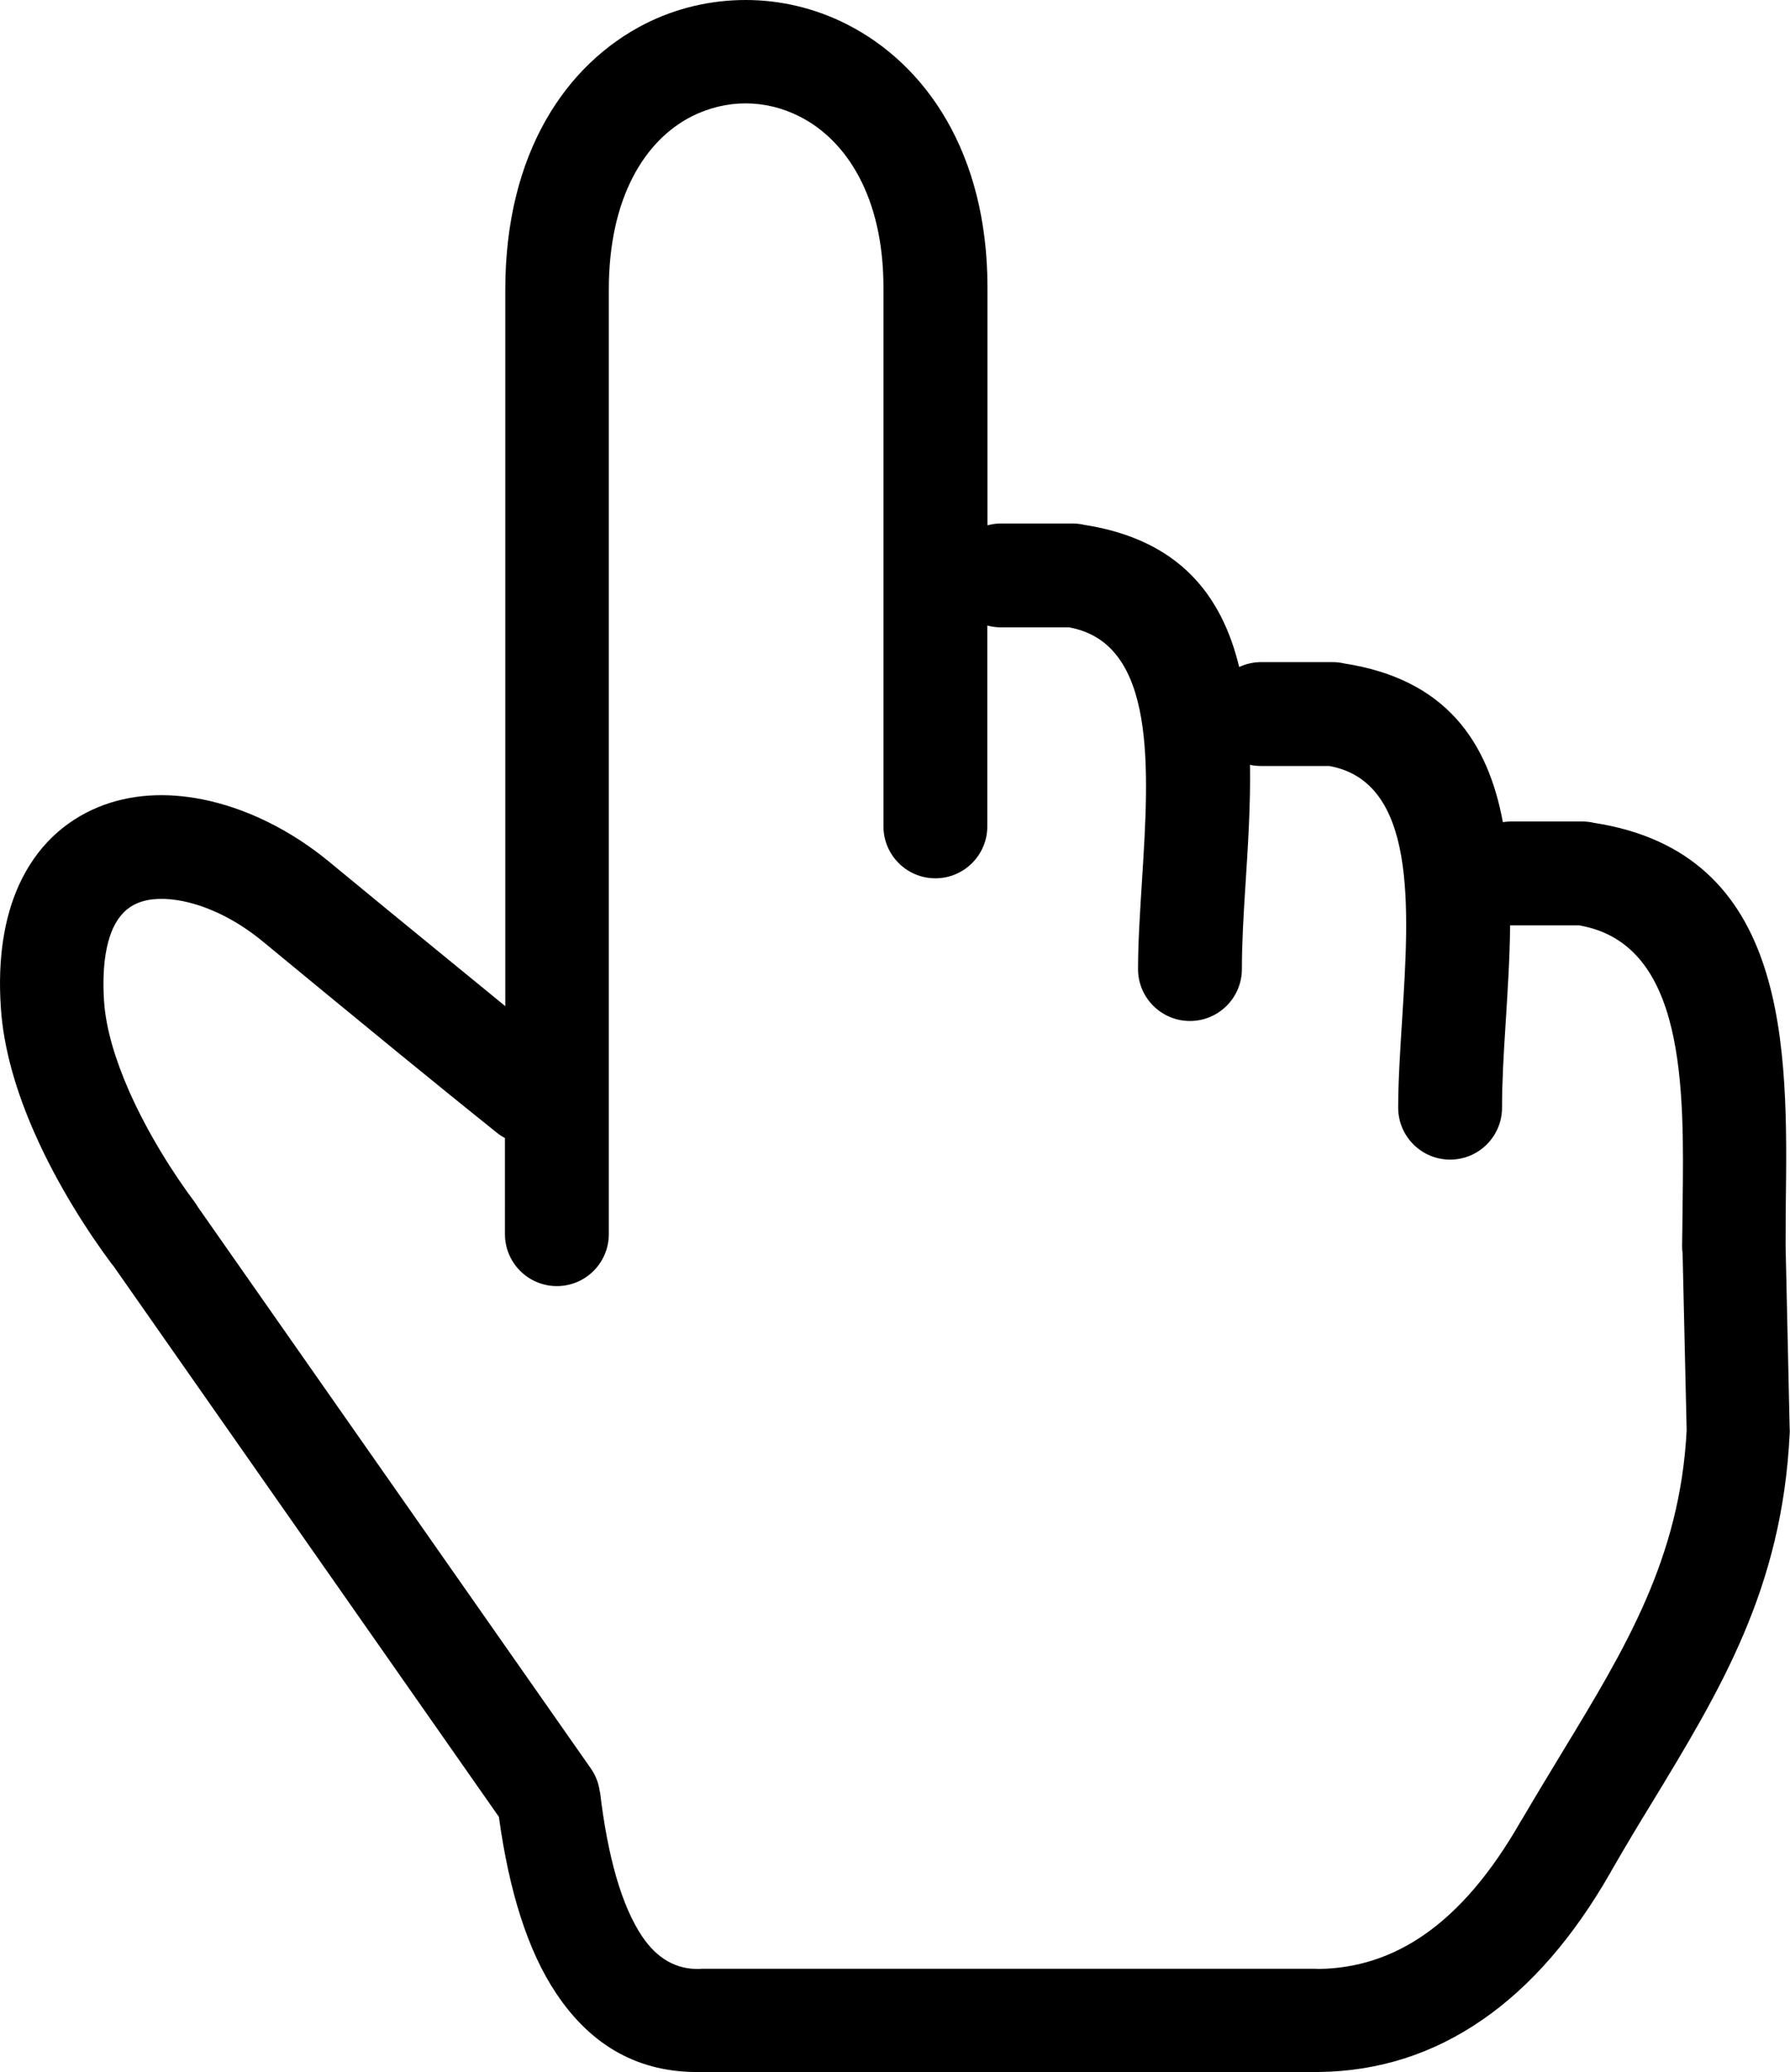
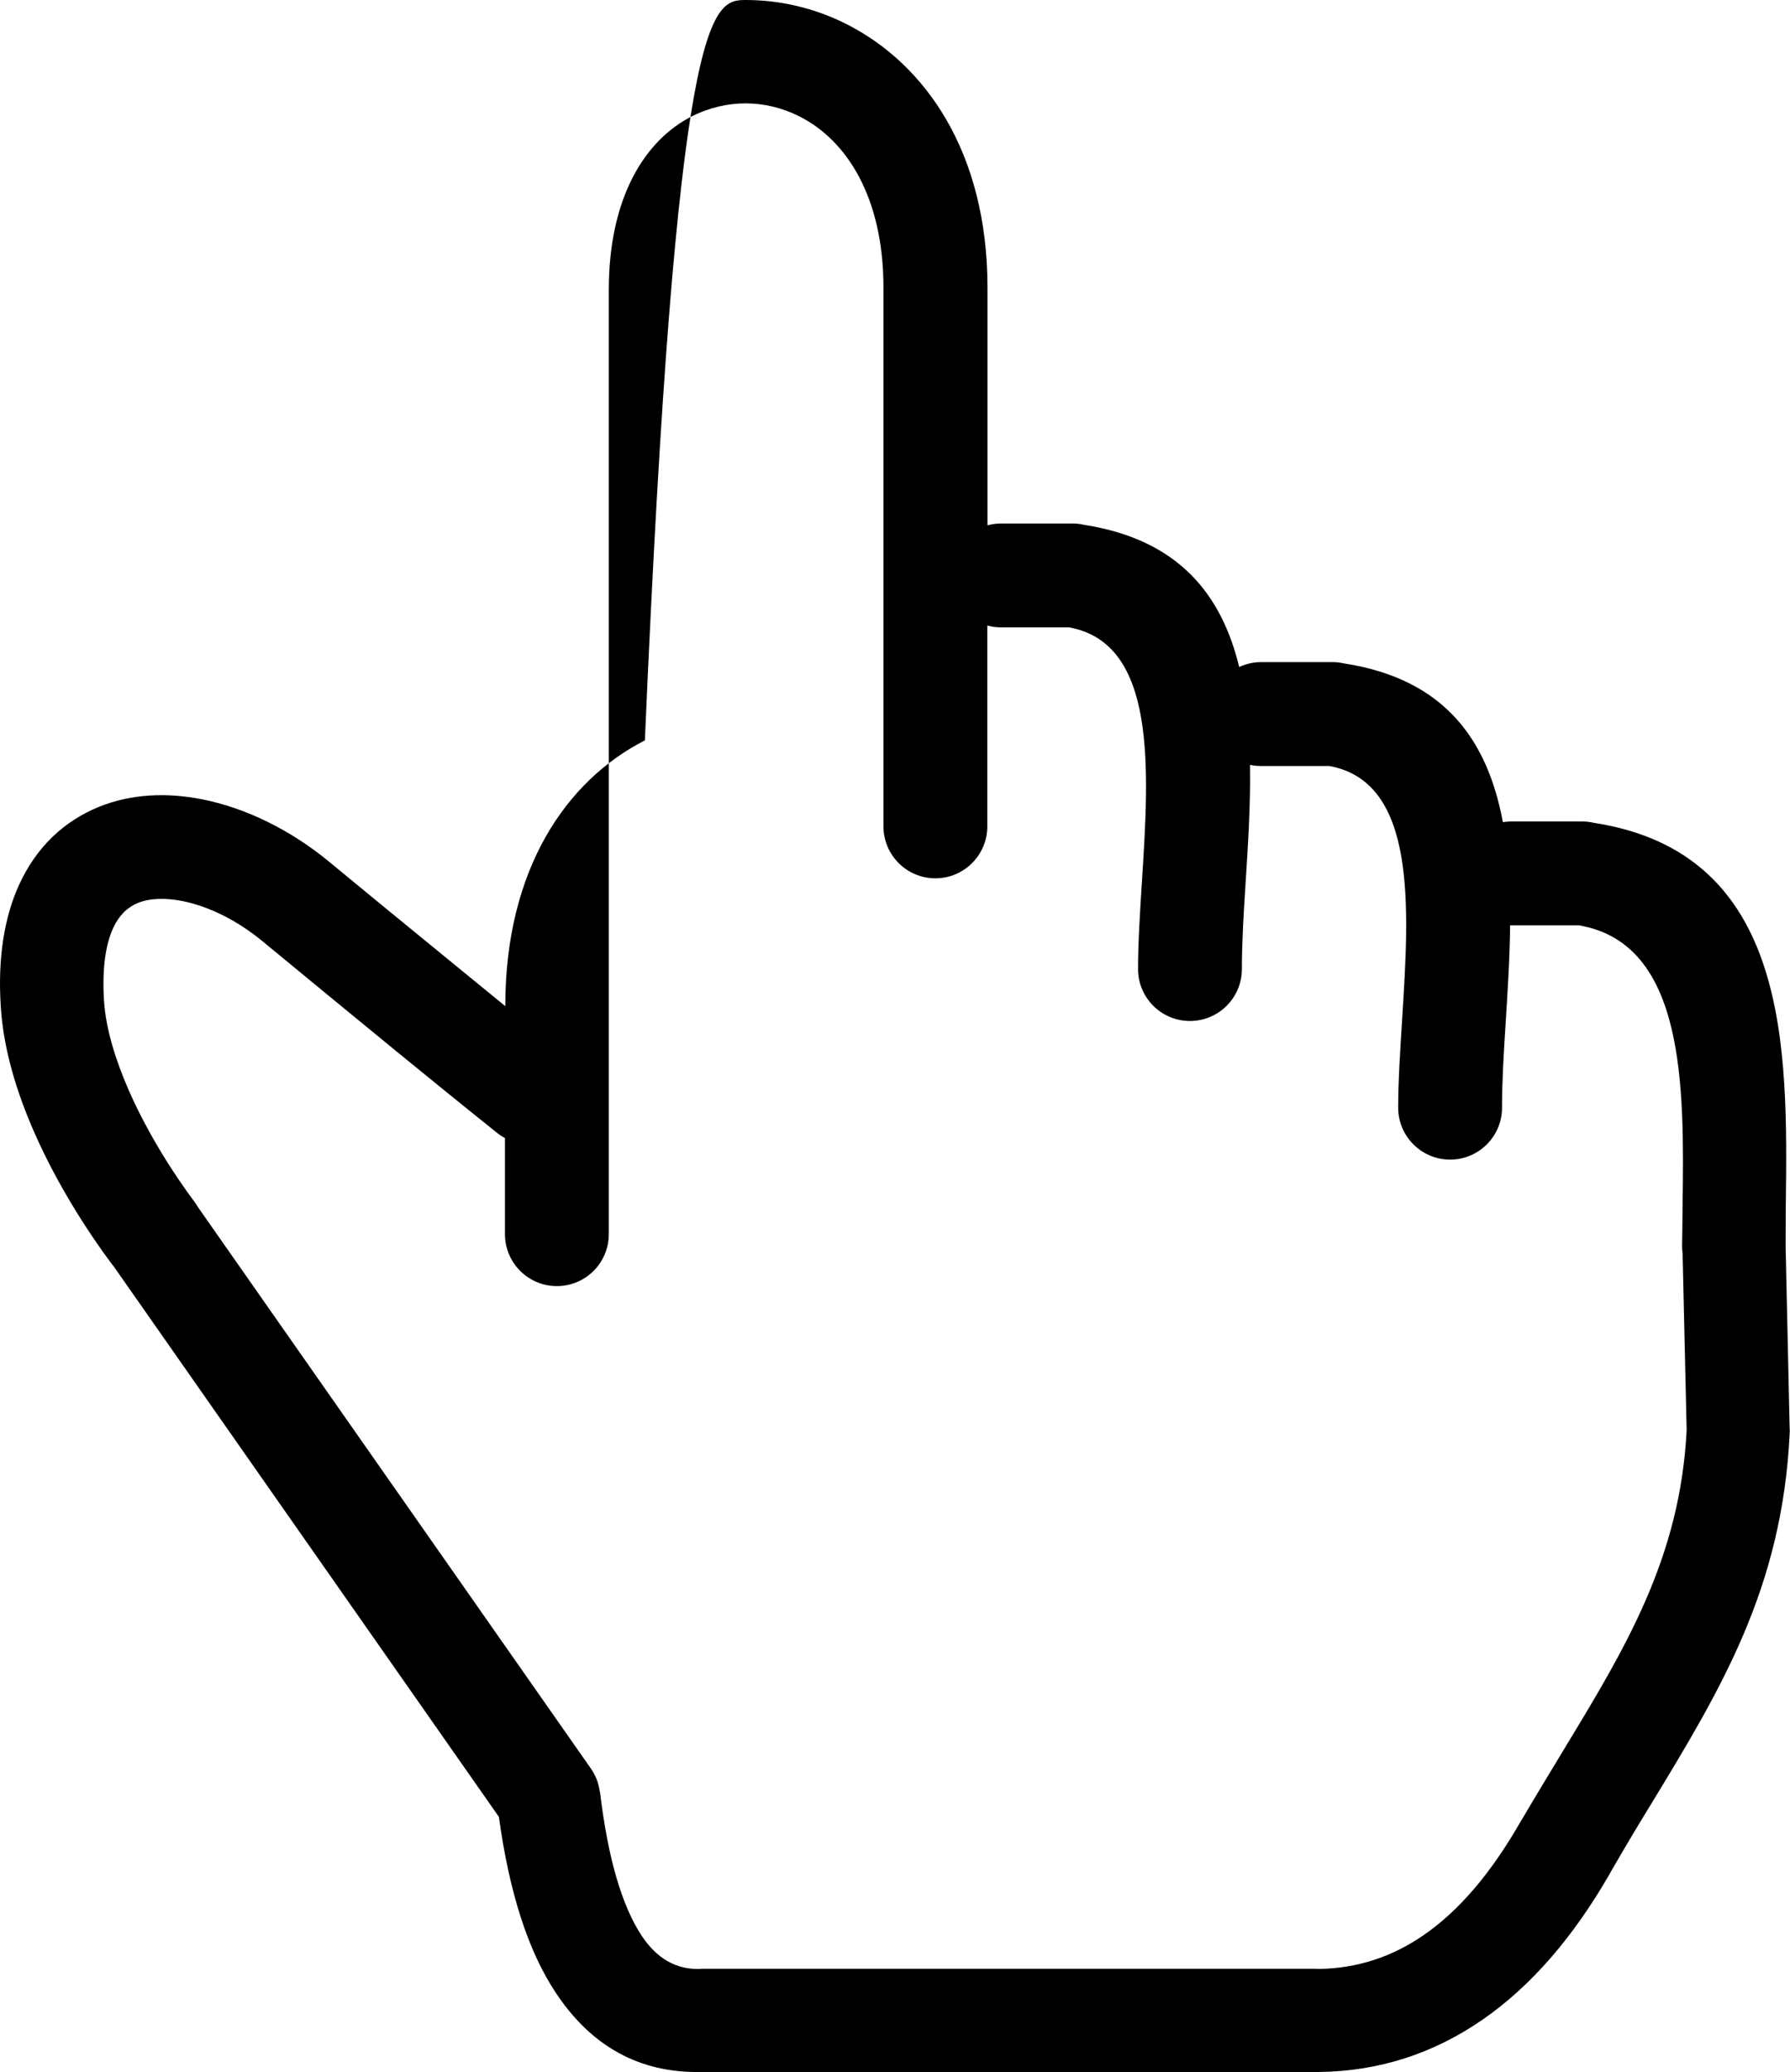
<svg xmlns="http://www.w3.org/2000/svg" version="1.1" id="Layer_1" x="0px" y="0px" viewBox="0 0 106.17 122.88" style="enable-background:new 0 0 106.17 122.88" xml:space="preserve">
  <g>
-     <path d="M29.96,67.49c-0.16-0.09-0.32-0.19-0.47-0.31c-1.95-1.56-4.08-3.29-5.94-4.81c-2.69-2.2-5.8-4.76-7.97-6.55 c-1.49-1.23-3.17-2.07-4.75-2.39c-1.02-0.2-1.95-0.18-2.67,0.12c-0.59,0.24-1.1,0.72-1.45,1.48c-0.45,0.99-0.66,2.41-0.54,4.32 c0.11,1.69,0.7,3.55,1.48,5.33c1.16,2.63,2.73,5.04,3.89,6.59c0.07,0.09,0.13,0.19,0.19,0.29l23.32,33.31 c0.3,0.43,0.47,0.91,0.53,1.4l0.01,0c0.46,3.85,1.28,6.73,2.49,8.54c0.88,1.31,2.01,1.98,3.42,1.94l0.07,0v-0.01h36.38 c0.09,0,0.17,0,0.26,0.01c2.28-0.03,4.36-0.71,6.25-2.02c2.09-1.44,3.99-3.68,5.72-6.7c0.03-0.05,0.06-0.11,0.1-0.16 c0.67-1.15,1.55-2.6,2.41-4.02c3.72-6.13,6.96-11.45,7.35-19.04L99.8,74.34c-0.02-0.15-0.03-0.3-0.03-0.45 c0-0.14,0.02-1.13,0.03-2.46c0.09-6.92,0.19-15.48-6.14-16.56h-4.05l-0.04,0c-0.02,1.95-0.15,3.93-0.27,5.86 c-0.11,1.71-0.21,3.37-0.21,4.95c0,1.7-1.38,3.08-3.08,3.08c-1.7,0-3.08-1.38-3.08-3.08c0-1.58,0.12-3.42,0.24-5.33 c0.41-6.51,0.89-13.99-4.33-14.93H74.8c-0.23,0-0.45-0.02-0.66-0.07c0.04,2.36-0.12,4.81-0.27,7.16c-0.11,1.71-0.21,3.37-0.21,4.95 c0,1.7-1.38,3.08-3.08,3.08c-1.7,0-3.08-1.38-3.08-3.08c0-1.58,0.12-3.42,0.24-5.33c0.41-6.51,0.89-13.99-4.33-14.93h-4.05 c-0.28,0-0.55-0.04-0.8-0.11V49c0,1.7-1.38,3.08-3.08,3.08c-1.7,0-3.08-1.38-3.08-3.08V17.05c0-5.35-2.18-8.73-4.97-10.14 c-1.02-0.52-2.12-0.78-3.21-0.78c-1.08,0-2.18,0.26-3.19,0.77c-2.76,1.4-4.92,4.79-4.92,10.28v56c0,1.7-1.38,3.08-3.08,3.08 c-1.7,0-3.08-1.38-3.08-3.08V67.49L29.96,67.49z M58.57,31.15c0.26-0.07,0.53-0.11,0.8-0.11h4.24c0.24,0,0.47,0.03,0.69,0.08 c5.65,0.88,8.17,4.18,9.2,8.43c0.39-0.18,0.83-0.29,1.3-0.29h4.24c0.24,0,0.47,0.03,0.69,0.08c6.08,0.94,8.53,4.69,9.41,9.41 c0.15-0.02,0.31-0.04,0.47-0.04h4.24c0.24,0,0.47,0.03,0.69,0.08c11.64,1.8,11.5,13.37,11.38,22.71c0,0.33-0.01,0.68-0.01,2.35 l0,0.07l0.24,10.77c0.01,0.11,0.01,0.23,0,0.34c-0.45,9.16-4.07,15.12-8.24,21.98c-0.7,1.14-1.41,2.32-2.34,3.93 c-0.02,0.04-0.04,0.08-0.07,0.13c-2.18,3.8-4.7,6.71-7.57,8.69c-2.92,2.02-6.16,3.06-9.71,3.1c-0.09,0.01-0.19,0.01-0.28,0.01 H41.58v-0.01c-3.66,0.07-6.5-1.53-8.59-4.66c-1.68-2.51-2.79-6.03-3.4-10.47L6.73,75.07c-0.03-0.04-0.07-0.08-0.1-0.12 c-1.36-1.82-3.21-4.65-4.59-7.79C1,64.8,0.21,62.24,0.05,59.74c-0.2-2.97,0.22-5.36,1.06-7.23c1.05-2.32,2.72-3.83,4.74-4.66 c1.89-0.77,4.01-0.88,6.16-0.45c2.57,0.51,5.22,1.81,7.49,3.68c1.86,1.54,4.95,4.07,7.95,6.52l2.52,2.06V17.18 c0-8.14,3.63-13.39,8.28-15.76C40.12,0.47,42.17,0,44.23,0c2.05,0,4.1,0.48,5.98,1.43c4.69,2.37,8.36,7.62,8.36,15.62V31.15 L58.57,31.15z" />
+     <path d="M29.96,67.49c-0.16-0.09-0.32-0.19-0.47-0.31c-1.95-1.56-4.08-3.29-5.94-4.81c-2.69-2.2-5.8-4.76-7.97-6.55 c-1.49-1.23-3.17-2.07-4.75-2.39c-1.02-0.2-1.95-0.18-2.67,0.12c-0.59,0.24-1.1,0.72-1.45,1.48c-0.45,0.99-0.66,2.41-0.54,4.32 c0.11,1.69,0.7,3.55,1.48,5.33c1.16,2.63,2.73,5.04,3.89,6.59c0.07,0.09,0.13,0.19,0.19,0.29l23.32,33.31 c0.3,0.43,0.47,0.91,0.53,1.4l0.01,0c0.46,3.85,1.28,6.73,2.49,8.54c0.88,1.31,2.01,1.98,3.42,1.94l0.07,0v-0.01h36.38 c0.09,0,0.17,0,0.26,0.01c2.28-0.03,4.36-0.71,6.25-2.02c2.09-1.44,3.99-3.68,5.72-6.7c0.03-0.05,0.06-0.11,0.1-0.16 c0.67-1.15,1.55-2.6,2.41-4.02c3.72-6.13,6.96-11.45,7.35-19.04L99.8,74.34c-0.02-0.15-0.03-0.3-0.03-0.45 c0-0.14,0.02-1.13,0.03-2.46c0.09-6.92,0.19-15.48-6.14-16.56h-4.05l-0.04,0c-0.02,1.95-0.15,3.93-0.27,5.86 c-0.11,1.71-0.21,3.37-0.21,4.95c0,1.7-1.38,3.08-3.08,3.08c-1.7,0-3.08-1.38-3.08-3.08c0-1.58,0.12-3.42,0.24-5.33 c0.41-6.51,0.89-13.99-4.33-14.93H74.8c-0.23,0-0.45-0.02-0.66-0.07c0.04,2.36-0.12,4.81-0.27,7.16c-0.11,1.71-0.21,3.37-0.21,4.95 c0,1.7-1.38,3.08-3.08,3.08c-1.7,0-3.08-1.38-3.08-3.08c0-1.58,0.12-3.42,0.24-5.33c0.41-6.51,0.89-13.99-4.33-14.93h-4.05 c-0.28,0-0.55-0.04-0.8-0.11V49c0,1.7-1.38,3.08-3.08,3.08c-1.7,0-3.08-1.38-3.08-3.08V17.05c0-5.35-2.18-8.73-4.97-10.14 c-1.02-0.52-2.12-0.78-3.21-0.78c-1.08,0-2.18,0.26-3.19,0.77c-2.76,1.4-4.92,4.79-4.92,10.28v56c0,1.7-1.38,3.08-3.08,3.08 c-1.7,0-3.08-1.38-3.08-3.08V67.49L29.96,67.49z M58.57,31.15c0.26-0.07,0.53-0.11,0.8-0.11h4.24c0.24,0,0.47,0.03,0.69,0.08 c5.65,0.88,8.17,4.18,9.2,8.43c0.39-0.18,0.83-0.29,1.3-0.29h4.24c0.24,0,0.47,0.03,0.69,0.08c6.08,0.94,8.53,4.69,9.41,9.41 c0.15-0.02,0.31-0.04,0.47-0.04h4.24c0.24,0,0.47,0.03,0.69,0.08c11.64,1.8,11.5,13.37,11.38,22.71c0,0.33-0.01,0.68-0.01,2.35 l0,0.07l0.24,10.77c0.01,0.11,0.01,0.23,0,0.34c-0.45,9.16-4.07,15.12-8.24,21.98c-0.7,1.14-1.41,2.32-2.34,3.93 c-0.02,0.04-0.04,0.08-0.07,0.13c-2.18,3.8-4.7,6.71-7.57,8.69c-2.92,2.02-6.16,3.06-9.71,3.1c-0.09,0.01-0.19,0.01-0.28,0.01 H41.58v-0.01c-3.66,0.07-6.5-1.53-8.59-4.66c-1.68-2.51-2.79-6.03-3.4-10.47L6.73,75.07c-0.03-0.04-0.07-0.08-0.1-0.12 c-1.36-1.82-3.21-4.65-4.59-7.79C1,64.8,0.21,62.24,0.05,59.74c-0.2-2.97,0.22-5.36,1.06-7.23c1.05-2.32,2.72-3.83,4.74-4.66 c1.89-0.77,4.01-0.88,6.16-0.45c2.57,0.51,5.22,1.81,7.49,3.68c1.86,1.54,4.95,4.07,7.95,6.52l2.52,2.06c0-8.14,3.63-13.39,8.28-15.76C40.12,0.47,42.17,0,44.23,0c2.05,0,4.1,0.48,5.98,1.43c4.69,2.37,8.36,7.62,8.36,15.62V31.15 L58.57,31.15z" />
  </g>
</svg>